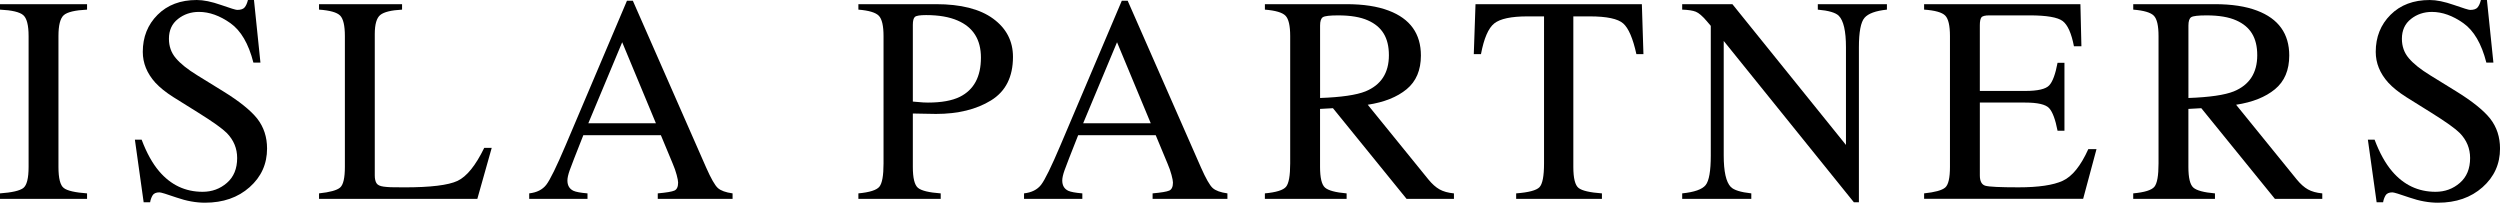
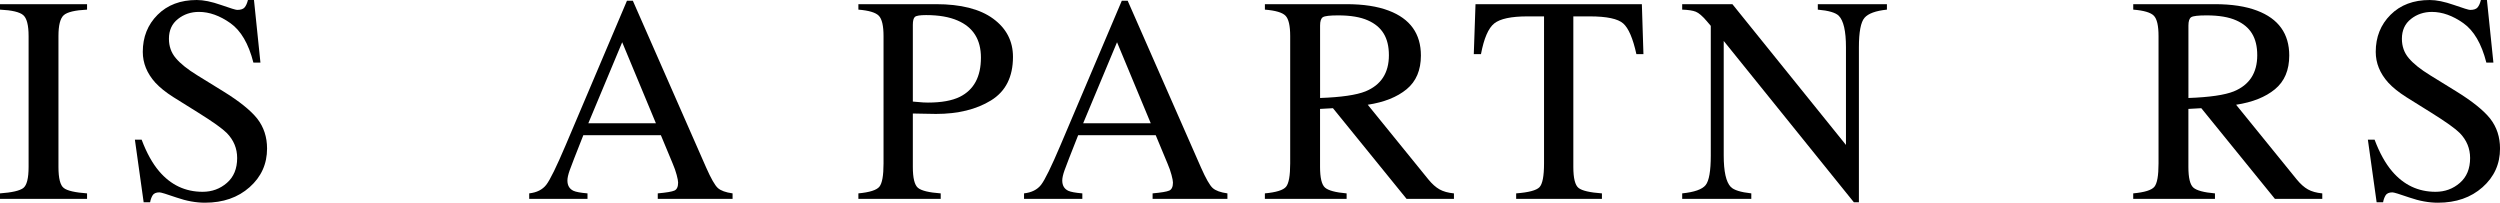
<svg xmlns="http://www.w3.org/2000/svg" id="Layer_1" viewBox="0 0 2124.22 172.24">
  <path d="M0,164.31c10.17-.73,16.76-2.25,19.78-4.55,3.01-2.31,4.52-8.28,4.52-17.91V30.64c0-9.2-1.51-15.12-4.52-17.76-3.01-2.64-9.6-4.21-19.78-4.7V3.54h73.97v4.64c-10.17.49-16.77,2.06-19.78,4.7-3.01,2.65-4.52,8.57-4.52,17.76v111.21c0,9.63,1.5,15.6,4.52,17.91,3.01,2.31,9.6,3.82,19.78,4.55v4.64H0v-4.64Z" />
-   <path d="M120.34,118.65c4.22,11.23,9.18,20.18,14.87,26.86,9.91,11.64,22.22,17.46,36.93,17.46,7.96,0,14.85-2.52,20.66-7.57,5.81-5.04,8.71-12.08,8.71-21.12,0-8.14-2.92-15.22-8.77-21.24-3.82-3.82-11.86-9.56-24.12-17.21l-21.32-13.31c-6.42-4.07-11.54-8.18-15.36-12.33-7.08-7.89-10.62-16.6-10.62-26.12,0-12.61,4.19-23.11,12.57-31.49S153.38,0,167.21,0c5.7,0,12.55,1.4,20.57,4.21,8.01,2.81,12.59,4.21,13.73,4.21,3.09,0,5.23-.73,6.41-2.2,1.18-1.46,2.09-3.54,2.75-6.23h5.13l5.49,53.22h-5.98c-4.07-16.03-10.6-27.22-19.59-33.57-8.99-6.35-17.88-9.52-26.67-9.52-6.84,0-12.8,2.01-17.88,6.04-5.09,4.03-7.63,9.62-7.63,16.78,0,6.43,1.95,11.92,5.85,16.48,3.9,4.64,9.95,9.48,18.17,14.53l21.96,13.55c13.74,8.47,23.43,16.24,29.07,23.32,5.56,7.16,8.33,15.62,8.33,25.39,0,13.1-4.94,24.05-14.83,32.84s-22.52,13.18-37.9,13.18c-7.73,0-15.81-1.46-24.23-4.39s-13.24-4.39-14.47-4.39c-2.93,0-4.9.9-5.92,2.69-1.02,1.79-1.69,3.7-2.01,5.74h-5.49l-7.45-53.22h5.74Z" />
-   <path d="M271.07,164.31c9.2-.97,15.16-2.61,17.88-4.92,2.73-2.31,4.09-8.15,4.09-17.54V30.64c0-8.87-1.34-14.67-4.03-17.4-2.69-2.73-8.67-4.41-17.94-5.07V3.54h70.56v4.64c-9.2.49-15.36,2-18.49,4.52-3.13,2.52-4.7,7.93-4.7,16.24v120.12c0,2.77.47,4.94,1.41,6.53.94,1.59,2.99,2.58,6.17,2.99,1.87.24,3.85.41,5.93.49,2.08.08,5.97.12,11.67.12,22.24,0,37.28-1.83,45.1-5.49,7.82-3.66,15.4-13.02,22.73-28.08h6.36l-12.22,43.33h-134.51v-4.64Z" />
+   <path d="M120.34,118.65c4.22,11.23,9.18,20.18,14.87,26.86,9.91,11.64,22.22,17.46,36.93,17.46,7.96,0,14.85-2.52,20.66-7.57,5.81-5.04,8.71-12.08,8.71-21.12,0-8.14-2.92-15.22-8.77-21.24-3.82-3.82-11.86-9.56-24.12-17.21l-21.32-13.31c-6.42-4.07-11.54-8.18-15.36-12.33-7.08-7.89-10.62-16.6-10.62-26.12,0-12.61,4.19-23.11,12.57-31.49S153.38,0,167.21,0c5.7,0,12.55,1.4,20.57,4.21,8.01,2.81,12.59,4.21,13.73,4.21,3.09,0,5.23-.73,6.41-2.2,1.18-1.46,2.09-3.54,2.75-6.23h5.13l5.49,53.22h-5.98c-4.07-16.03-10.6-27.22-19.59-33.57-8.99-6.35-17.88-9.52-26.67-9.52-6.84,0-12.8,2.01-17.88,6.04-5.09,4.03-7.63,9.62-7.63,16.78,0,6.43,1.95,11.92,5.85,16.48,3.9,4.64,9.95,9.48,18.17,14.53l21.96,13.55c13.74,8.47,23.43,16.24,29.07,23.32,5.56,7.16,8.33,15.62,8.33,25.39,0,13.1-4.94,24.05-14.83,32.84s-22.52,13.18-37.9,13.18c-7.73,0-15.81-1.46-24.23-4.39s-13.24-4.39-14.47-4.39c-2.93,0-4.9.9-5.92,2.69-1.02,1.79-1.69,3.7-2.01,5.74h-5.49l-7.45-53.22Z" />
  <path d="M449.66,168.95v-4.64c6.43-.72,11.25-3.14,14.47-7.26,3.21-4.11,8.72-15.36,16.53-33.75L532.73.61h4.98l62.29,141.73c4.15,9.39,7.47,15.19,9.95,17.42,2.48,2.23,6.65,3.74,12.51,4.55v4.64h-63.57v-4.64c7.31-.65,12.01-1.44,14.13-2.37,2.11-.93,3.17-3.22,3.17-6.86,0-1.21-.41-3.36-1.22-6.44-.81-3.08-1.95-6.32-3.42-9.72l-10.01-24.05h-65.89c-6.49,16.36-10.37,26.34-11.63,29.94-1.26,3.6-1.89,6.46-1.89,8.56,0,4.21,1.71,7.13,5.12,8.75,2.11.97,6.09,1.7,11.94,2.19v4.64h-49.54ZM557.32,104.74l-28.65-68.85-28.78,68.85h57.43Z" />
  <path d="M729.37,164.31c9.52-.89,15.46-2.77,17.82-5.65,2.36-2.88,3.54-9.46,3.54-19.74V30.64c0-8.71-1.32-14.44-3.97-17.21-2.65-2.77-8.44-4.52-17.4-5.25V3.54h65.92c21.16,0,37.35,4.11,48.58,12.33,11.23,8.22,16.85,19.04,16.85,32.47,0,17.01-6.23,29.34-18.68,36.99-12.45,7.65-28.04,11.47-46.75,11.47-2.69,0-6.12-.06-10.32-.18s-7.3-.18-9.34-.18v45.41c0,9.39,1.44,15.3,4.33,17.73,2.89,2.43,9.34,4.01,19.35,4.73v4.64h-69.95v-4.64ZM813.72,17.46c-7.08-3.09-16.03-4.64-26.86-4.64-5.13,0-8.28.51-9.46,1.53-1.18,1.02-1.77,3.28-1.77,6.77v65.19c4.47.41,7.4.65,8.79.73,1.38.08,2.73.12,4.03.12,11.47,0,20.51-1.63,27.1-4.88,11.96-5.94,17.94-17.05,17.94-33.33,0-15.3-6.59-25.8-19.78-31.49Z" />
  <path d="M870.11,168.95v-4.64c6.43-.72,11.25-3.14,14.47-7.26,3.21-4.11,8.72-15.36,16.53-33.75L953.19.61h4.98l62.29,141.73c4.15,9.39,7.46,15.19,9.95,17.42,2.48,2.23,6.65,3.74,12.51,4.55v4.64h-63.57v-4.64c7.3-.65,12.01-1.44,14.13-2.37,2.11-.93,3.17-3.22,3.17-6.86,0-1.21-.41-3.36-1.22-6.44-.81-3.08-1.95-6.32-3.42-9.72l-10.01-24.05h-65.89c-6.49,16.36-10.37,26.34-11.63,29.94-1.26,3.6-1.89,6.46-1.89,8.56,0,4.21,1.71,7.13,5.12,8.75,2.11.97,6.09,1.7,11.94,2.19v4.64h-49.54ZM977.78,104.74l-28.65-68.85-28.78,68.85h57.43Z" />
  <path d="M1074.78,164.31c9.6-.89,15.58-2.75,17.94-5.59,2.36-2.83,3.54-9.43,3.54-19.8V30.64c0-8.79-1.32-14.55-3.97-17.27-2.64-2.73-8.48-4.46-17.52-5.19V3.54h69.21c14.4,0,26.41,1.83,36.01,5.49,18.23,6.91,27.34,19.62,27.34,38.15,0,12.43-4.05,21.98-12.15,28.65-8.1,6.66-19.1,11.05-33.02,13.17l51.51,63.45c3.17,3.88,6.35,6.7,9.52,8.48s7.24,2.91,12.21,3.39v4.64h-40.26l-62.54-77.03-10.97.61v49.27c0,9.25,1.4,15.11,4.21,17.58,2.81,2.47,8.93,4.12,18.37,4.93v4.64h-69.46v-4.64ZM1160.23,77.64c13.26-5.44,19.9-15.68,19.9-30.7s-5.94-24.33-17.82-29.61c-6.35-2.84-14.77-4.26-25.27-4.26-7.08,0-11.41.51-13,1.52-1.59,1.01-2.38,3.39-2.38,7.13v61.54c17.98-.65,30.84-2.52,38.57-5.62Z" />
  <path d="M1253.71,3.54h141.36l1.34,42.48h-5.98c-2.93-13.35-6.65-22.03-11.17-26.06-4.52-4.03-14.02-6.04-28.5-6.04h-13.92v127.93c0,9.63,1.5,15.6,4.52,17.91,3.01,2.31,9.6,3.82,19.78,4.55v4.64h-72.88v-4.64c10.58-.81,17.17-2.55,19.78-5.22,2.6-2.67,3.91-9.39,3.91-20.17V13.92h-14.04c-13.84,0-23.25,2-28.26,5.98-5,3.99-8.77,12.7-11.29,26.12h-6.1l1.46-42.48Z" />
  <path d="M1429.34,164.31c10.33-1.06,16.97-3.39,19.9-7.01,2.93-3.62,4.39-12.01,4.39-25.19V21.96l-3.42-4.02c-3.66-4.31-6.78-6.97-9.34-7.99-2.56-1.02-6.41-1.61-11.54-1.77V3.54h42.66l96.5,119.61V40.08c0-13.66-2.04-22.56-6.1-26.68-2.69-2.67-8.63-4.41-17.82-5.21V3.54h58.72v4.64c-9.52.98-15.87,3.3-19.04,6.96s-4.76,12.04-4.76,25.15v131.59h-4.27l-110.6-137.09v97.32c0,13.66,1.99,22.56,5.98,26.71,2.6,2.68,8.42,4.51,17.46,5.49v4.64h-58.72v-4.64Z" />
-   <path d="M1634.89,164.31c9.2-.97,15.16-2.61,17.88-4.92,2.73-2.31,4.09-8.15,4.09-17.54V30.64c0-8.87-1.34-14.67-4.03-17.4-2.69-2.73-8.67-4.41-17.94-5.07V3.54h132.81l.85,35.77h-6.35c-2.12-11.02-5.29-18.14-9.52-21.39-4.23-3.24-13.67-4.86-28.32-4.86h-34.04c-3.67,0-5.94.59-6.79,1.77-.86,1.18-1.29,3.4-1.29,6.65v55.79h38.57c10.66,0,17.46-1.58,20.39-4.74s5.29-9.55,7.08-19.19h5.86v57.74h-5.86c-1.87-9.68-4.27-16.09-7.2-19.23-2.93-3.13-9.69-4.7-20.26-4.7h-38.57v61.89c0,4.96,1.57,7.89,4.71,8.79,3.14.9,12.53,1.34,28.18,1.34,16.95,0,29.46-1.85,37.53-5.55,8.07-3.7,15.32-12.67,21.75-26.92h6.96l-11.35,42.24h-135.13v-4.64Z" />
  <path d="M1812.6,164.31c9.6-.89,15.58-2.75,17.94-5.59,2.36-2.83,3.54-9.43,3.54-19.8V30.64c0-8.79-1.32-14.55-3.97-17.27-2.64-2.73-8.48-4.46-17.52-5.19V3.54h69.21c14.4,0,26.41,1.83,36.01,5.49,18.23,6.91,27.34,19.62,27.34,38.15,0,12.43-4.05,21.98-12.15,28.65-8.1,6.66-19.1,11.05-33.02,13.17l51.51,63.45c3.17,3.88,6.35,6.7,9.52,8.48s7.24,2.91,12.21,3.39v4.64h-40.26l-62.54-77.03-10.97.61v49.27c0,9.25,1.4,15.11,4.21,17.58,2.81,2.47,8.93,4.12,18.37,4.93v4.64h-69.46v-4.64ZM1898.05,77.64c13.26-5.44,19.9-15.68,19.9-30.7s-5.94-24.33-17.82-29.61c-6.35-2.84-14.77-4.26-25.27-4.26-7.08,0-11.41.51-13,1.52-1.59,1.01-2.38,3.39-2.38,7.13v61.54c17.98-.65,30.84-2.52,38.57-5.62Z" />
  <path d="M2017.65,118.65c4.22,11.23,9.18,20.18,14.87,26.86,9.91,11.64,22.22,17.46,36.93,17.46,7.96,0,14.85-2.52,20.66-7.57,5.81-5.04,8.71-12.08,8.71-21.12,0-8.14-2.92-15.22-8.77-21.24-3.82-3.82-11.86-9.56-24.12-17.21l-21.32-13.31c-6.42-4.07-11.54-8.18-15.36-12.33-7.08-7.89-10.62-16.6-10.62-26.12,0-12.61,4.19-23.11,12.57-31.49s19.49-12.57,33.33-12.57c5.7,0,12.55,1.4,20.57,4.21s12.59,4.21,13.73,4.21c3.09,0,5.23-.73,6.41-2.2,1.18-1.46,2.09-3.54,2.75-6.23h5.13l5.49,53.22h-5.98c-4.07-16.03-10.6-27.22-19.59-33.57-8.99-6.35-17.88-9.52-26.67-9.52-6.84,0-12.8,2.01-17.88,6.04s-7.63,9.62-7.63,16.78c0,6.43,1.95,11.92,5.85,16.48,3.9,4.64,9.95,9.48,18.17,14.53l21.96,13.55c13.74,8.47,23.43,16.24,29.07,23.32,5.56,7.16,8.33,15.62,8.33,25.39,0,13.1-4.94,24.05-14.83,32.84-9.89,8.79-22.52,13.18-37.9,13.18-7.73,0-15.81-1.46-24.23-4.39-8.42-2.93-13.24-4.39-14.46-4.39-2.93,0-4.9.9-5.92,2.69-1.02,1.79-1.69,3.7-2.01,5.74h-5.49l-7.45-53.22h5.74Z" />
</svg>